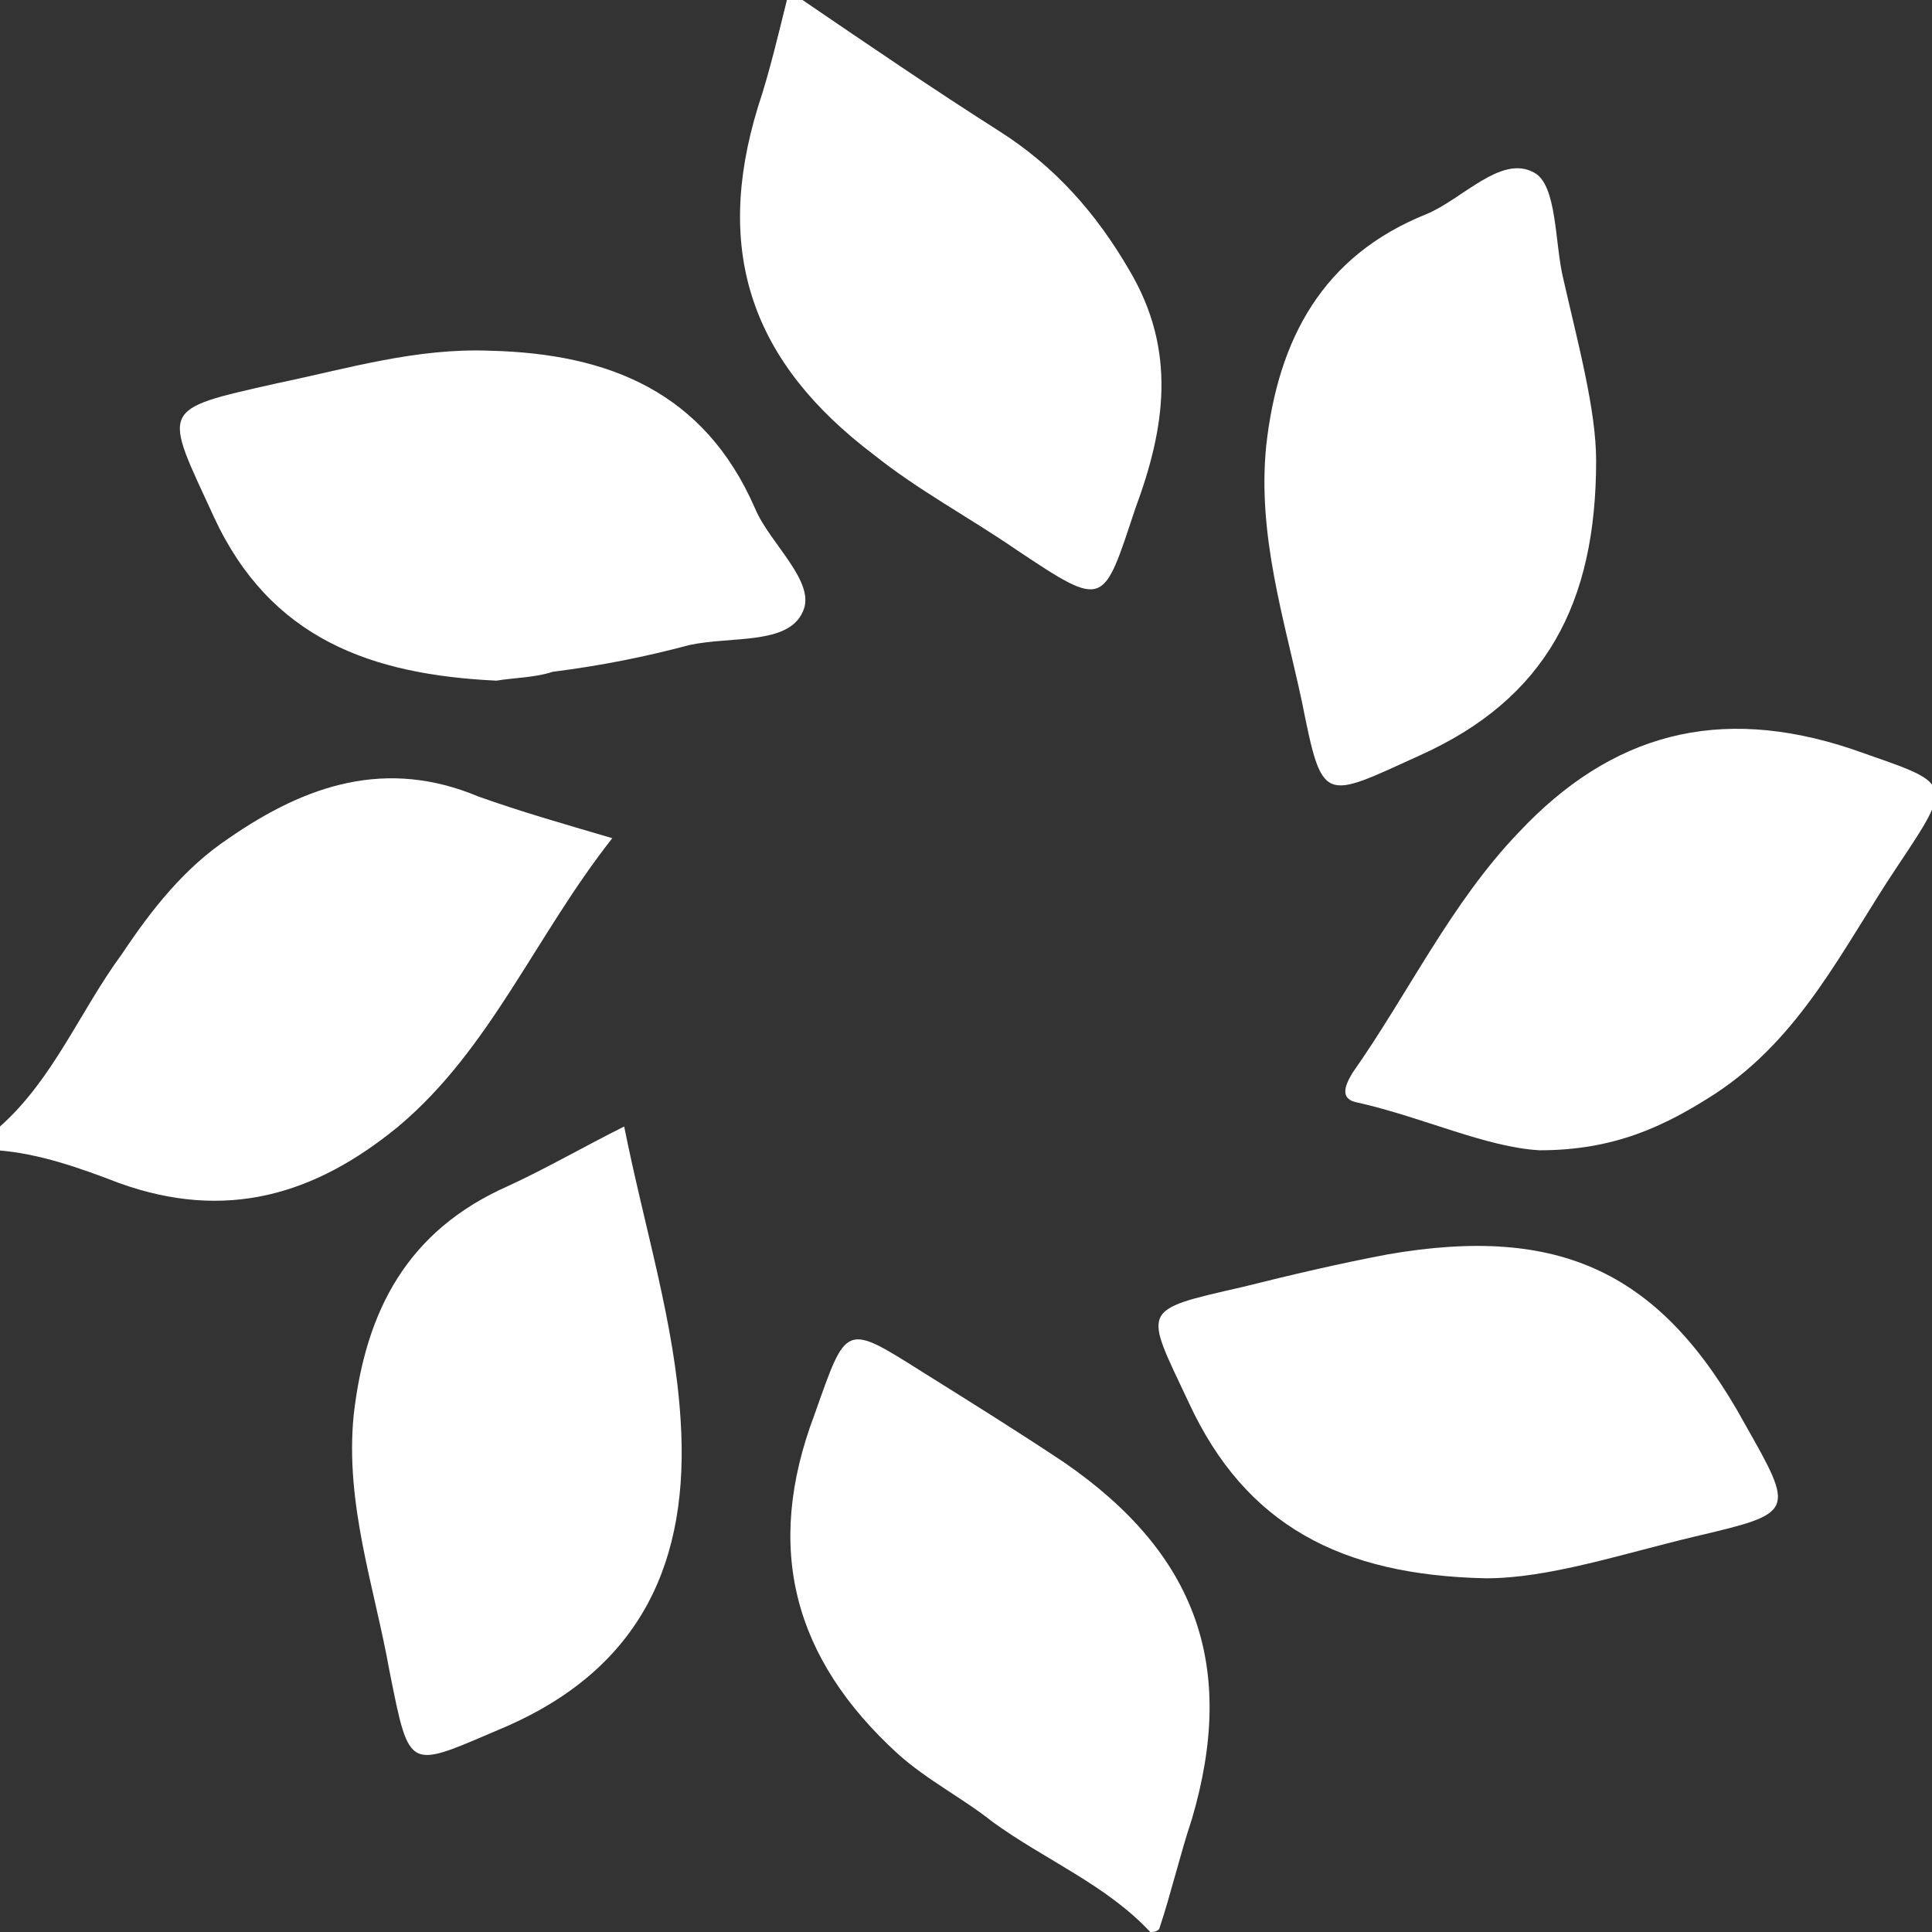
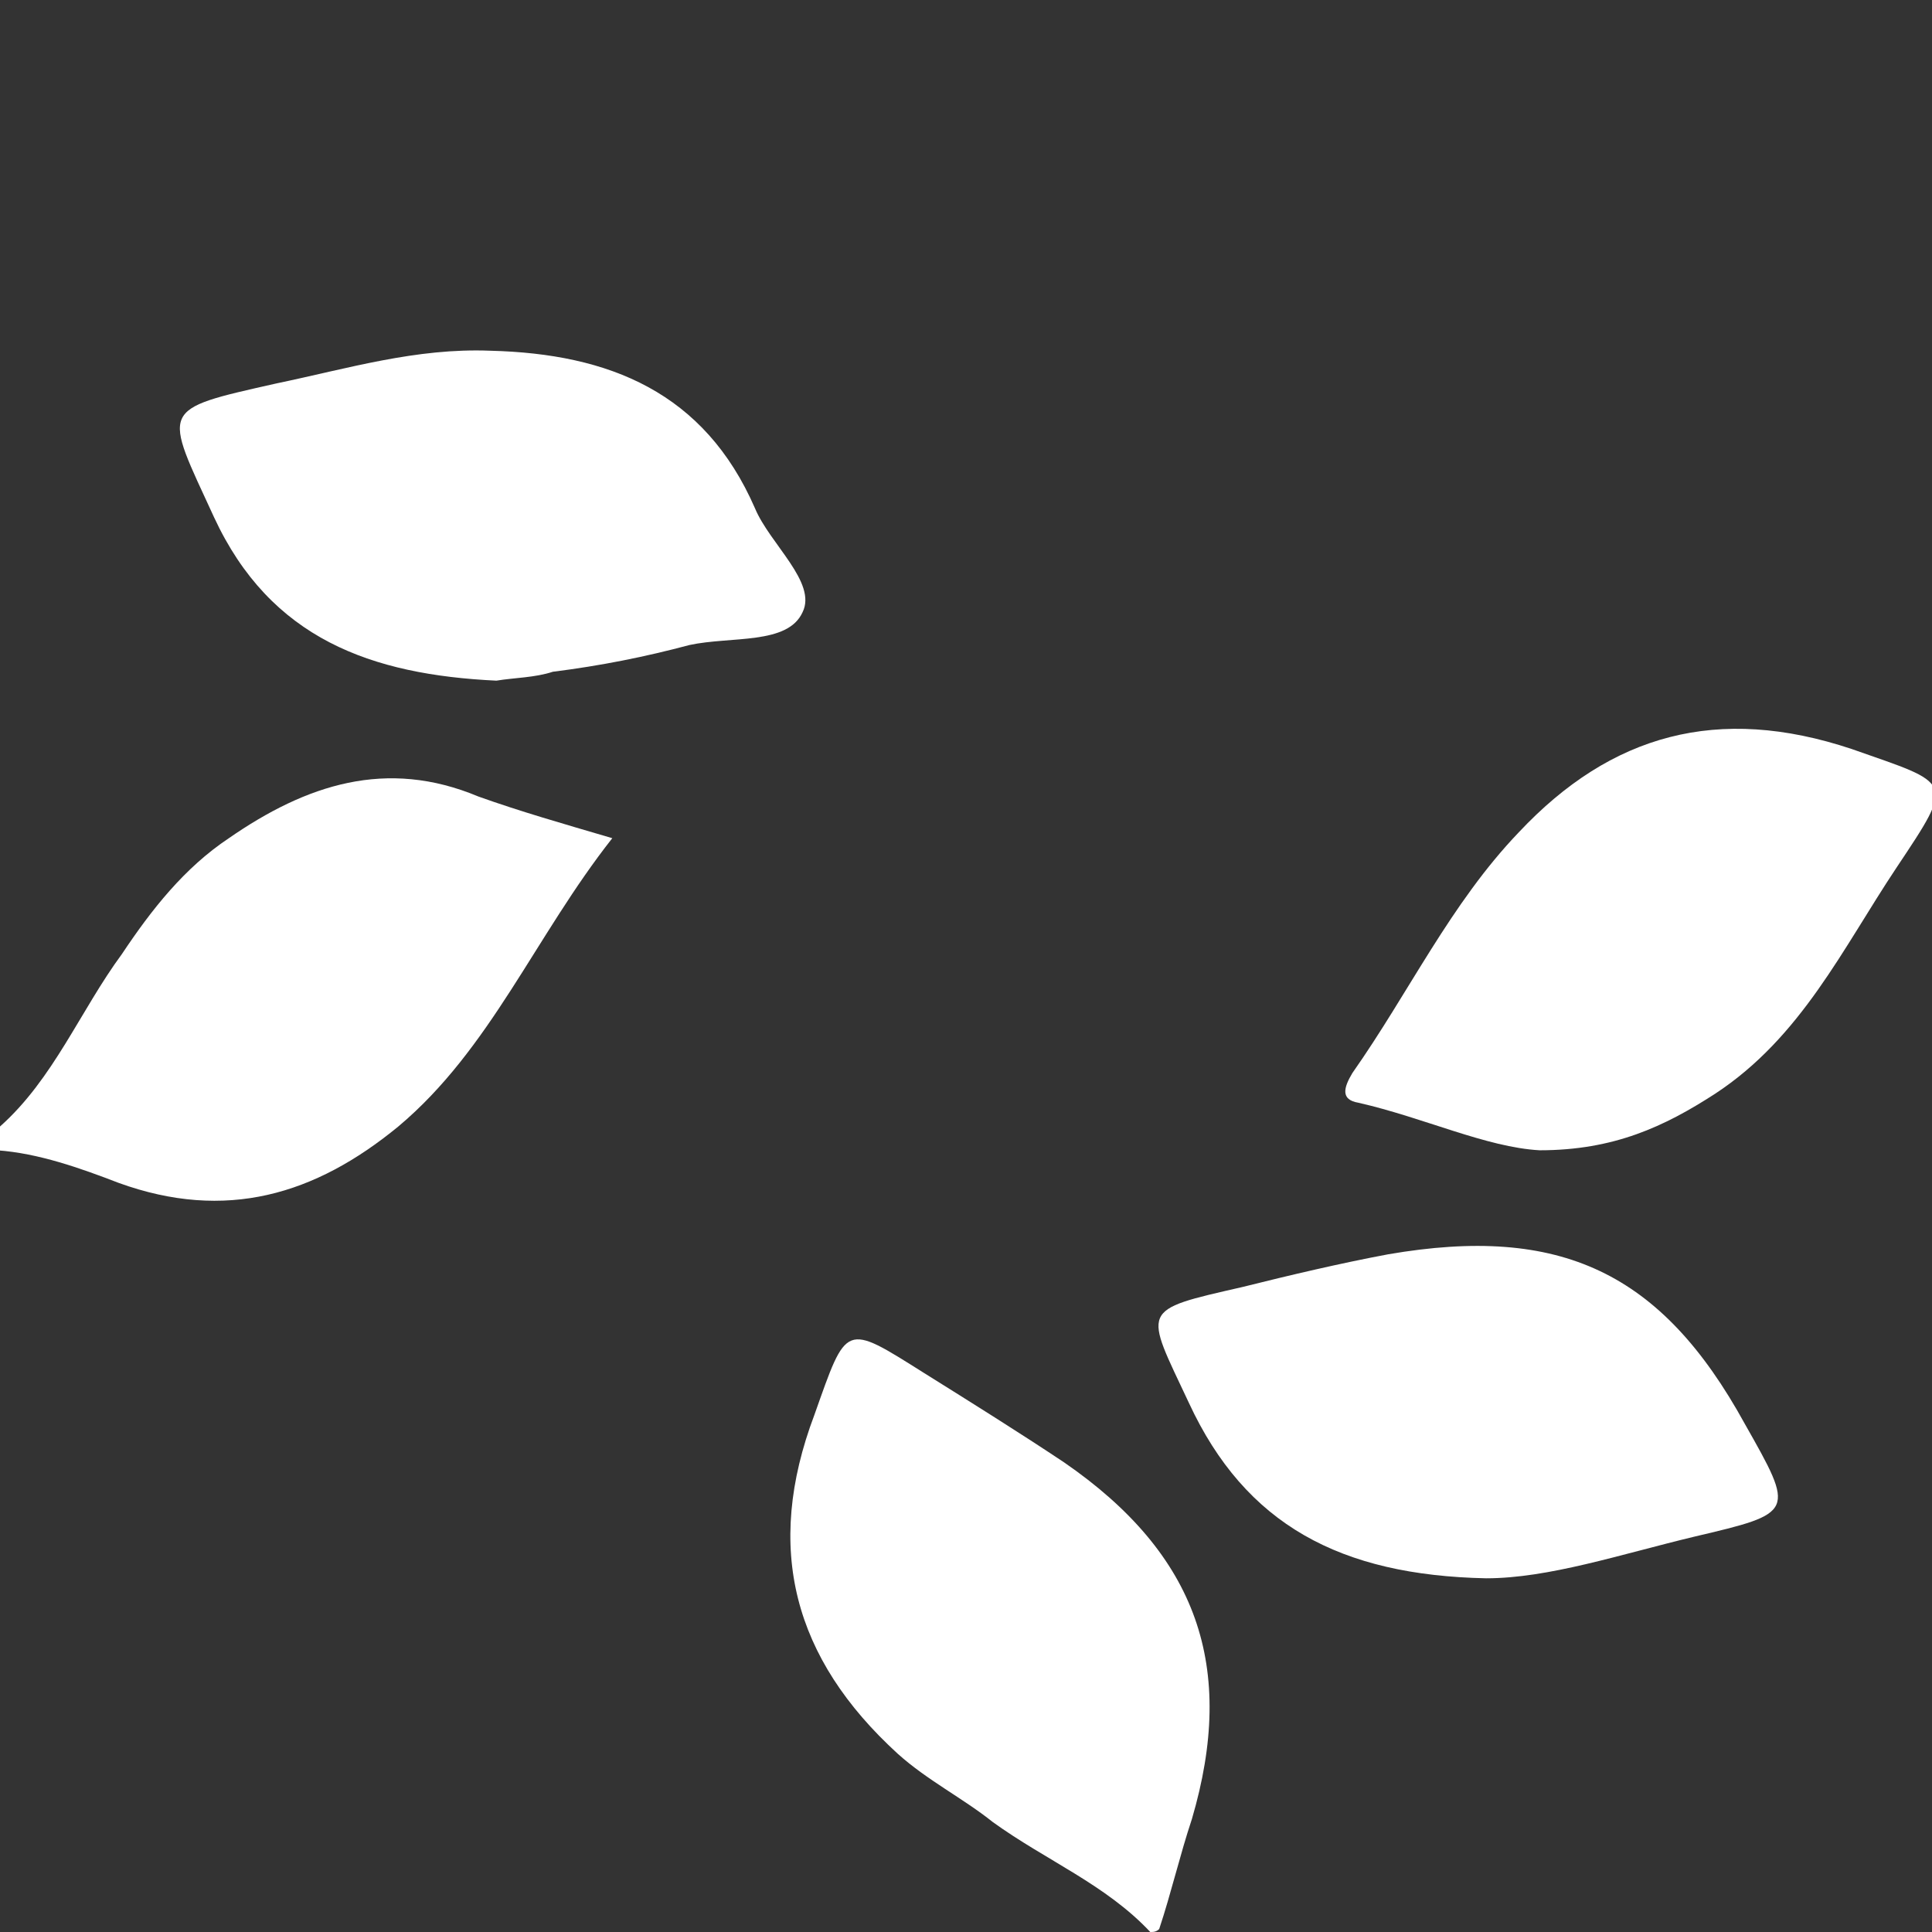
<svg xmlns="http://www.w3.org/2000/svg" version="1.1" id="Layer_1" x="0px" y="0px" viewBox="0 0 65 65" style="enable-background:new 0 0 65 65;" xml:space="preserve">
  <rect x="0" y="0" width="65" height="65" fill="#333333" stroke="none" />
  <style type="text/css">
	.st0{fill:#FFFFFF;}
</style>
  <g>
    <path class="st0" d="M0,37.9c1.8-1.6,2.7-3.9,4.1-5.8c1-1.5,2.1-2.9,3.6-3.9c2.6-1.8,5.3-2.7,8.4-1.4c1.4,0.5,2.8,0.9,4.5,1.4   c-2.6,3.3-4.1,7.1-7.2,9.7c-2.8,2.3-5.8,3.2-9.4,1.9c-1.3-0.5-2.7-1-4.1-1.1C0,38.4,0,38.1,0,37.9z" />
    <path class="st0" d="M38.7,65c-1.5-1.6-3.5-2.4-5.3-3.7c-1-0.8-2.2-1.4-3.2-2.3c-3.5-3.2-4.5-6.9-2.8-11.4c1.1-3.1,1-3.1,3.7-1.4   c1.6,1,3.2,2,4.7,3c4.5,3.1,5.8,6.9,4.3,12c-0.4,1.2-0.7,2.5-1.1,3.7C38.9,65,38.8,65,38.7,65z" />
-     <path class="st0" d="M27,0c2.2,1.5,4.4,3,6.6,4.4c1.9,1.2,3.3,2.8,4.4,4.7c1.6,2.7,1.2,5.3,0.2,8c-1.1,3.3-1,3.4-4,1.4   c-1.6-1.1-3.3-2-4.8-3.2c-4.1-3.1-5.4-6.8-3.9-11.7c0.4-1.2,0.7-2.5,1-3.7C26.8,0,26.9,0,27,0z" />
-     <path class="st0" d="M53.7,15.5c0,4.8-1.7,8-5.9,9.9c-3.3,1.5-3.3,1.7-4-1.8c-0.6-2.8-1.5-5.6-1.2-8.6c0.4-3.6,1.9-6.4,5.4-7.8   c1.2-0.5,2.5-2,3.6-1.4c0.8,0.4,0.7,2.4,1,3.6C53.1,11.6,53.7,13.8,53.7,15.5z" />
    <path class="st0" d="M50,53.1c-4.9-0.1-8.1-1.8-10-5.9c-1.5-3.2-1.7-3.1,1.8-3.9c1.6-0.4,3.3-0.8,4.9-1.1c5.8-1,9.2,0.6,12,5.7   c1.7,3,1.7,3-1.7,3.8C54.5,52.3,52.1,53.1,50,53.1z" />
    <path class="st0" d="M16.7,22.9c-4.2-0.2-7.6-1.4-9.5-5.5c-1.7-3.7-1.9-3.6,2.1-4.5c2.4-0.5,4.7-1.2,7.2-1.1c4,0.1,7.2,1.4,8.9,5.3   c0.5,1.2,2.1,2.5,1.6,3.5c-0.5,1.1-2.4,0.8-3.8,1.1c-1.5,0.4-3,0.7-4.6,0.9C18,22.8,17.3,22.8,16.7,22.9z" />
    <path class="st0" d="M51.8,38.7c-1.8-0.1-3.9-1.1-6.1-1.6c-0.6-0.1-0.5-0.5-0.2-1c1.9-2.7,3.3-5.7,5.6-8.1   c3.1-3.3,6.7-4.3,11.2-2.8c3.4,1.2,3.5,1,1.5,4c-1.8,2.7-3.2,5.7-6.1,7.6C56,37.9,54.3,38.7,51.8,38.7z" />
-     <path class="st0" d="M21,37.9c0.7,3.5,1.7,6.6,1.9,9.9c0.3,4.7-1.3,8.3-5.9,10.3c-3.3,1.4-3.2,1.6-3.9-1.9   c-0.5-2.8-1.5-5.6-1.2-8.6c0.4-3.5,1.8-6.2,5.2-7.7C18.4,39.3,19.6,38.6,21,37.9z" />
  </g>
</svg>